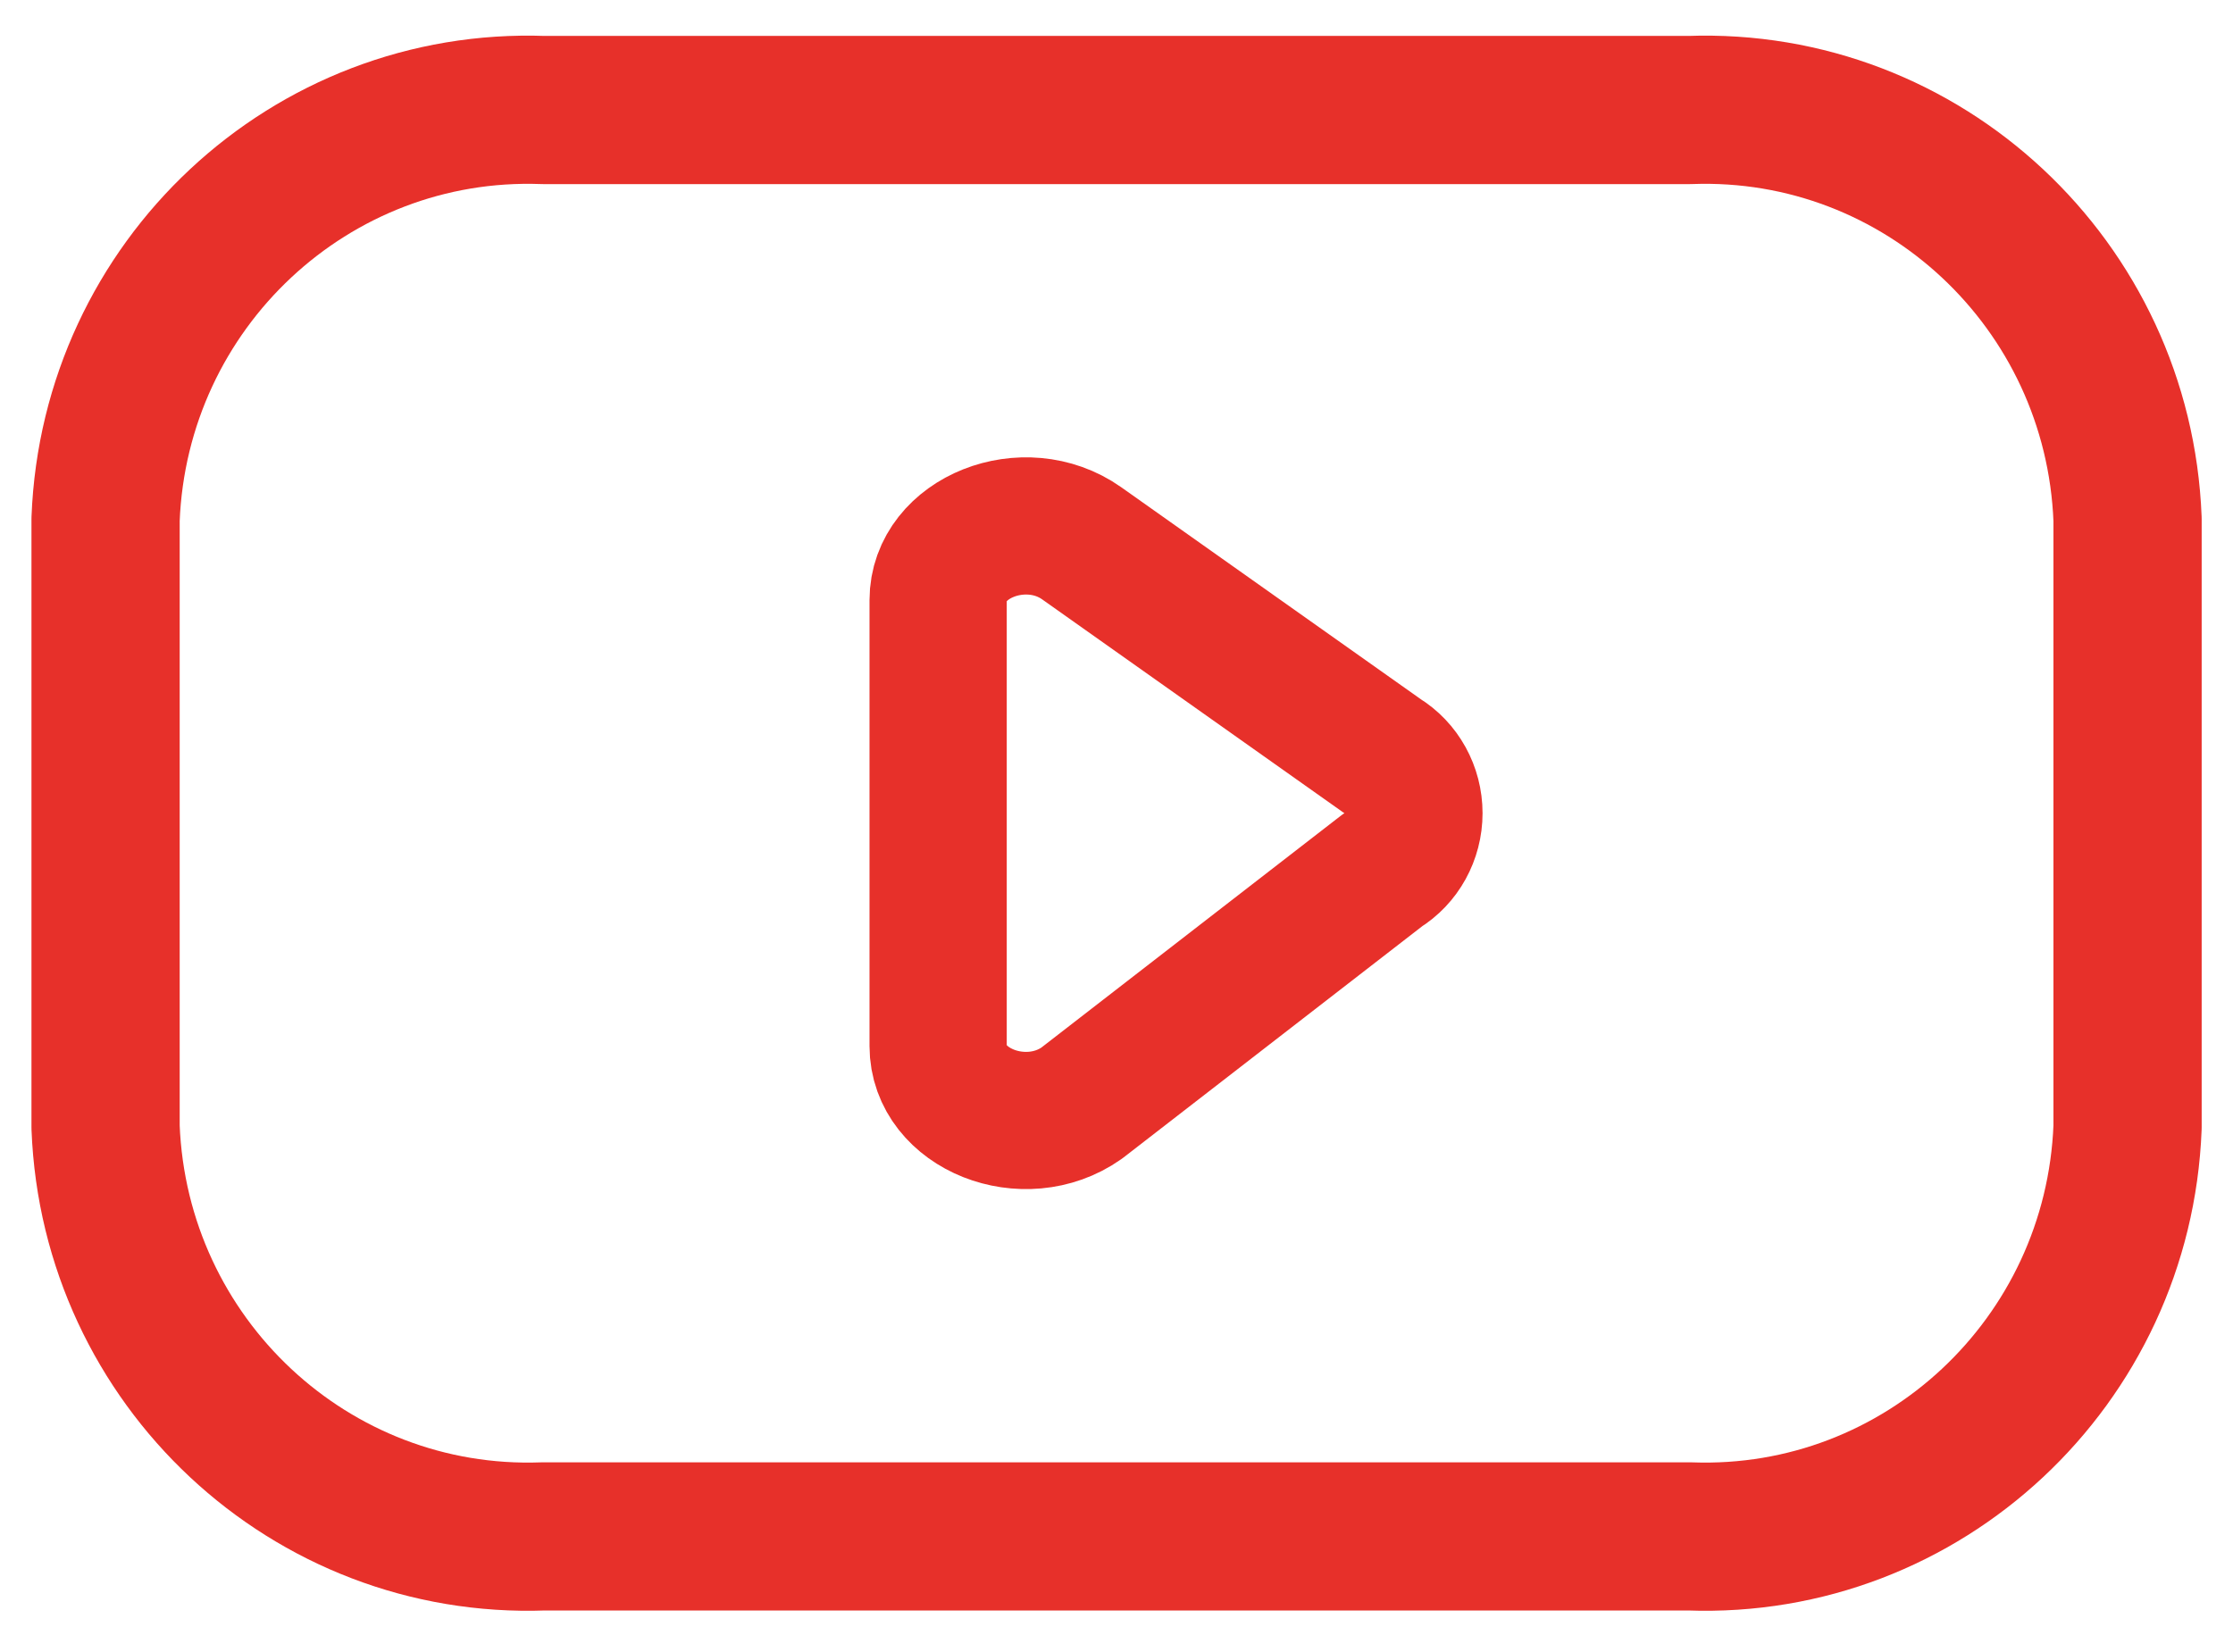
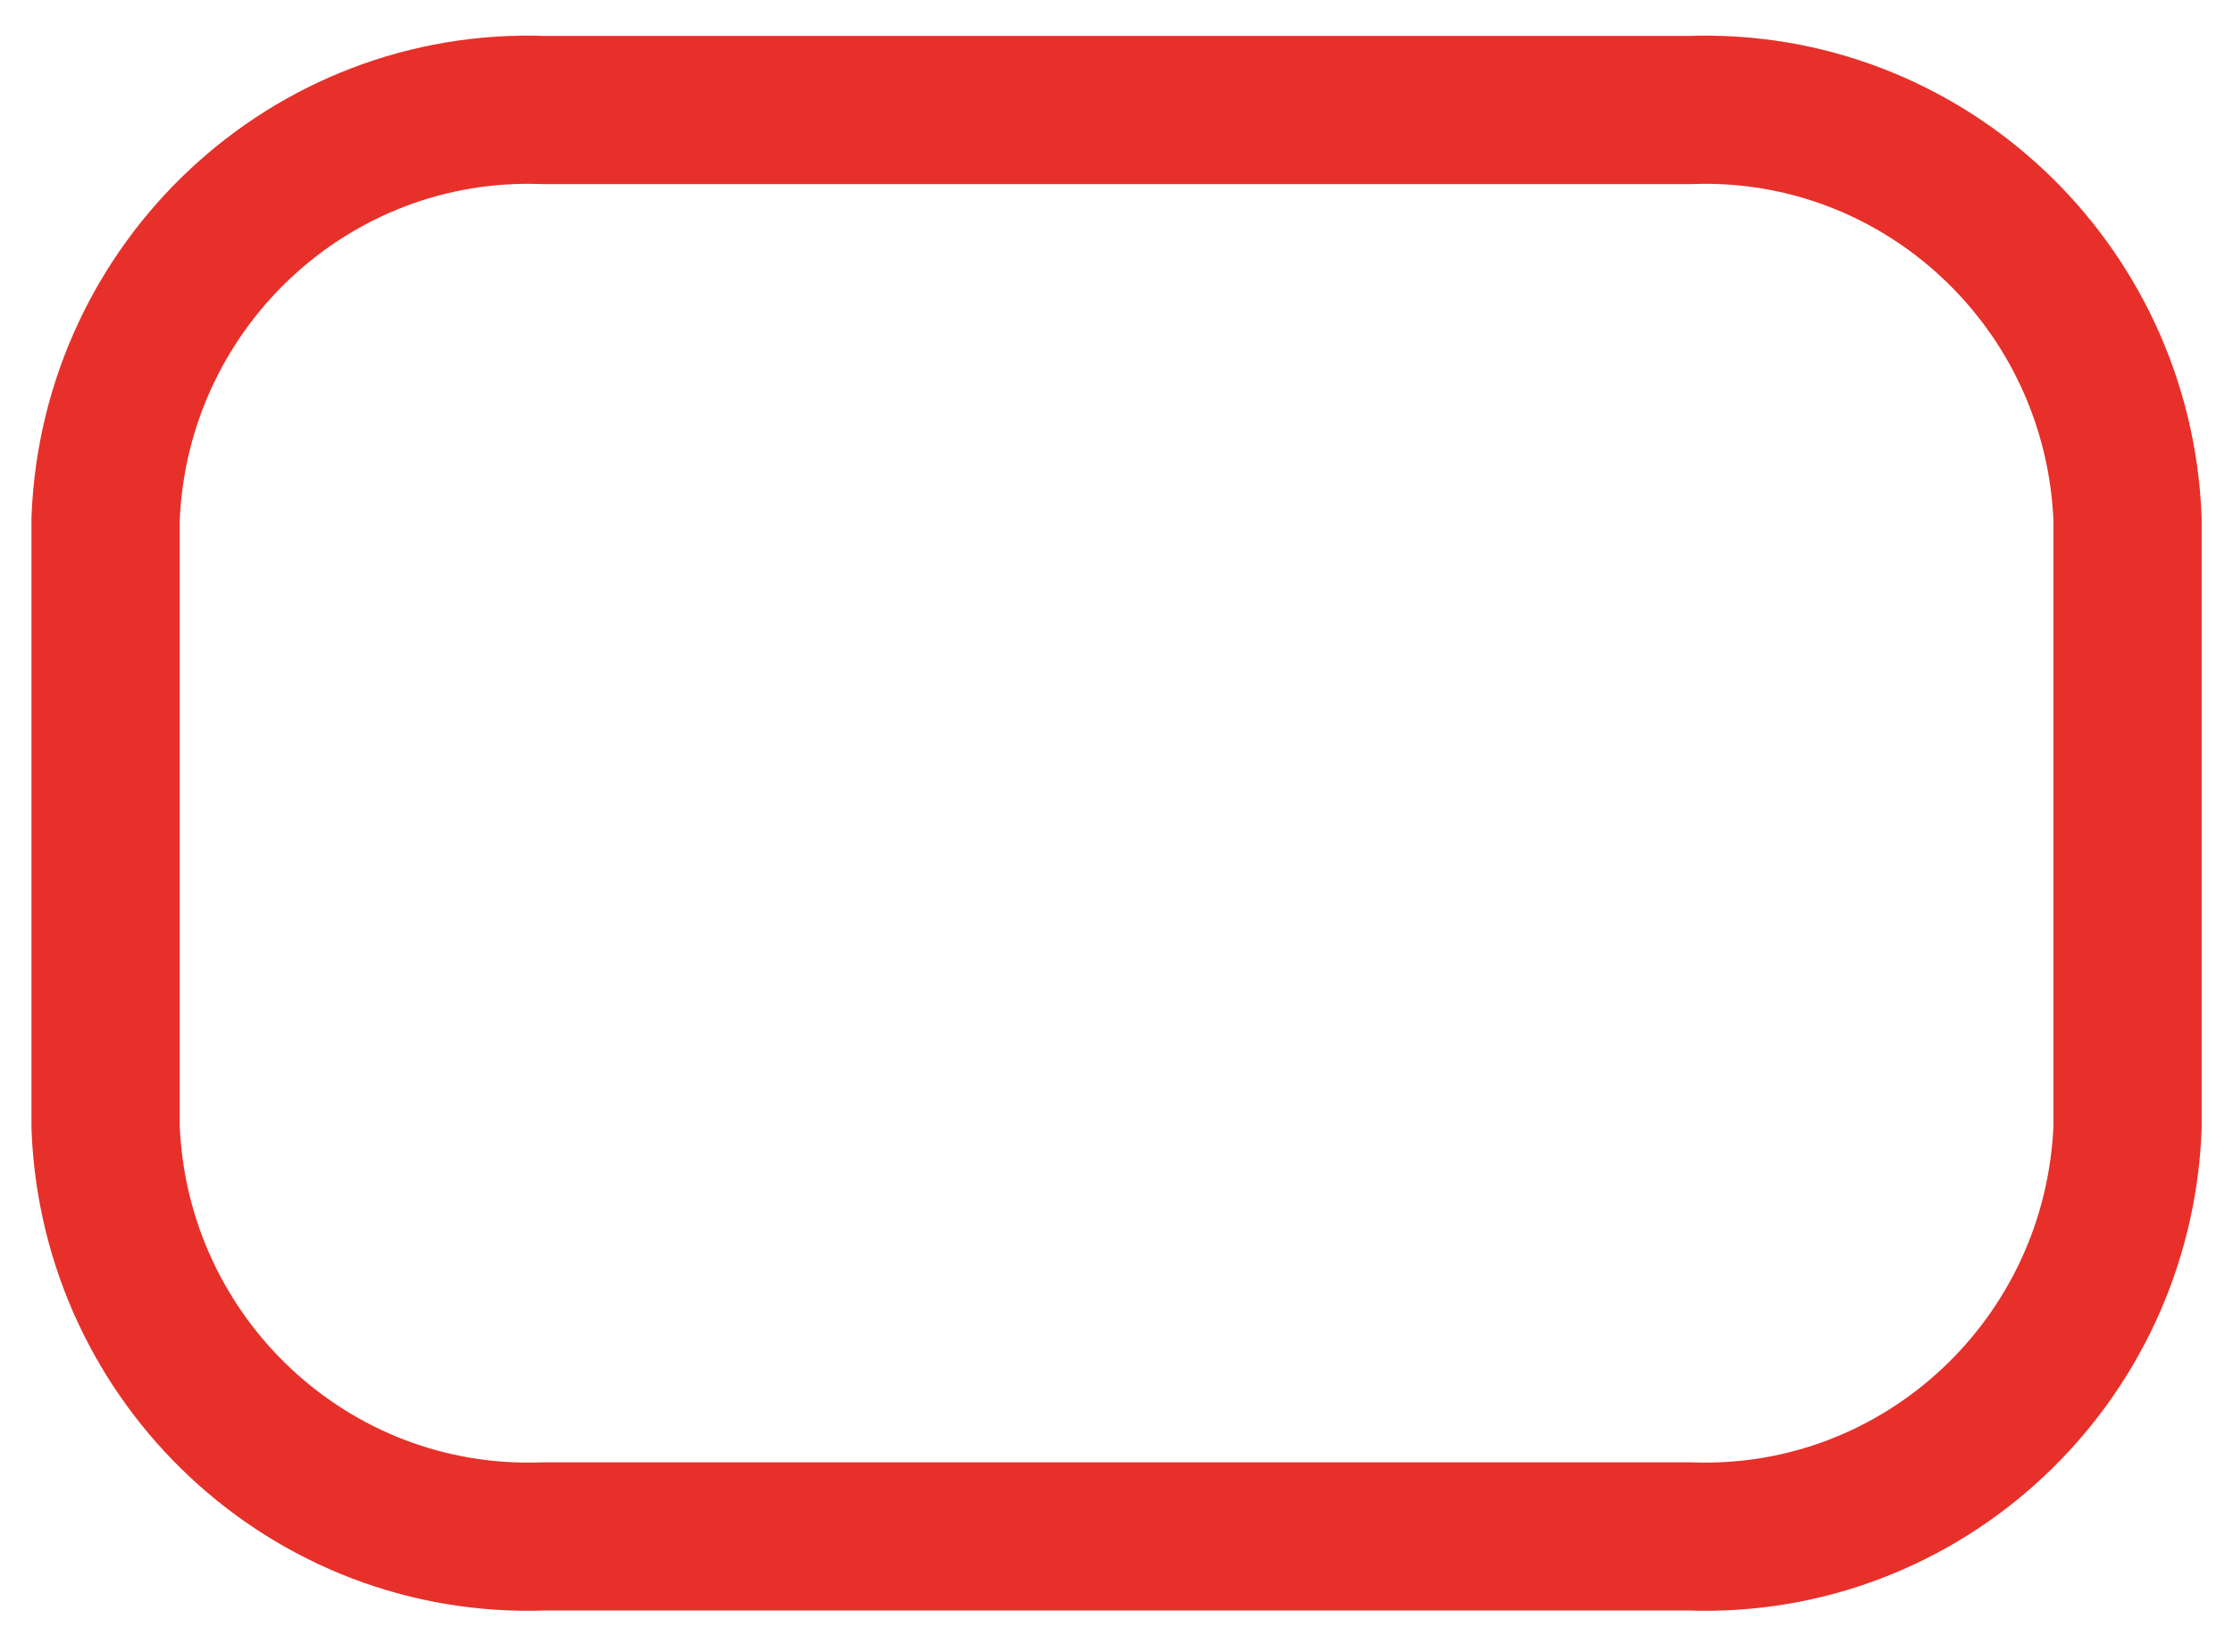
<svg xmlns="http://www.w3.org/2000/svg" width="50" height="37" viewBox="0 0 50 37" fill="none">
  <path fill-rule="evenodd" clip-rule="evenodd" d="M37.832 34.411C43.049 34.602 47.435 30.502 47.639 25.244V11.631C47.435 6.373 43.049 2.273 37.832 2.464H12.17C6.954 2.273 2.567 6.373 2.364 11.631V25.244C2.567 30.502 6.954 34.602 12.17 34.411H37.832Z" stroke="#E7302A" stroke-width="3.319" stroke-linecap="round" stroke-linejoin="round" />
-   <path fill-rule="evenodd" clip-rule="evenodd" d="M24.22 12.168L30.955 16.935C31.391 17.2 31.66 17.687 31.66 18.213C31.66 18.739 31.391 19.226 30.955 19.491L24.22 24.707C22.941 25.61 21.006 24.84 21.006 23.428V13.442C21.006 12.037 22.943 11.265 24.22 12.168Z" stroke="#E7302A" stroke-width="3.073" stroke-linecap="round" stroke-linejoin="round" />
</svg>